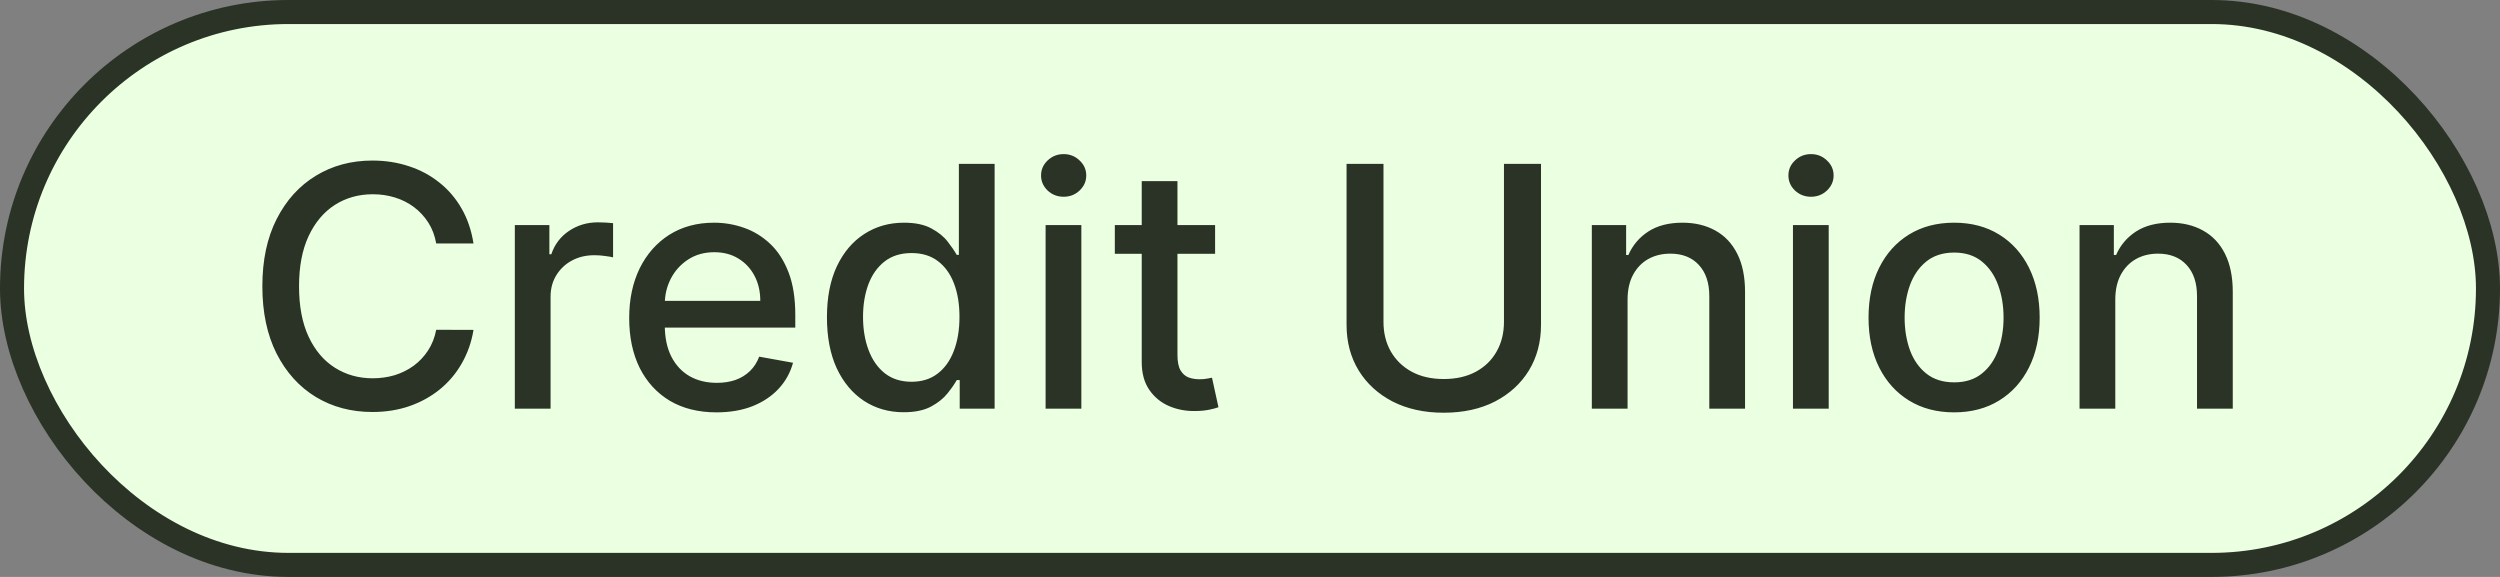
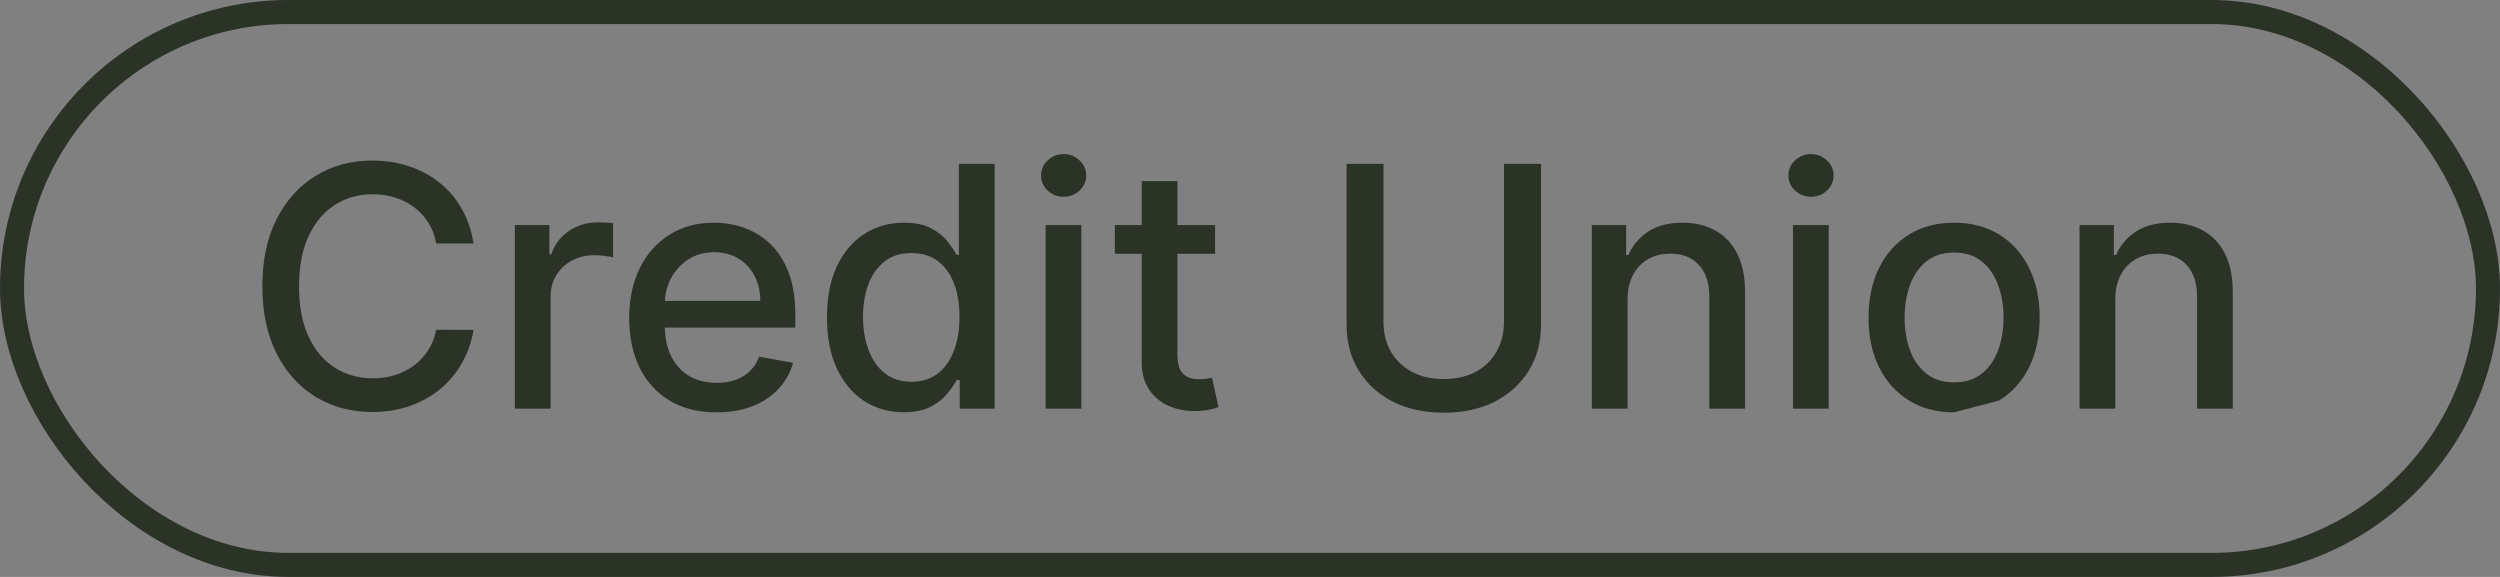
<svg xmlns="http://www.w3.org/2000/svg" width="104" height="24" viewBox="0 0 104 24" fill="none">
  <rect x="0" y="0" width="104" height="24" fill="#808080" stroke="none" />
-   <rect x="0.5" y="0.5" width="103" height="23" rx="11.5" fill="#EBFFE1" />
  <rect x="0.5" y="0.5" width="103" height="23" rx="11.5" stroke="#2B3327" />
-   <path d="M19.698 10.129H18.147C18.087 9.798 17.977 9.506 17.814 9.254C17.652 9.002 17.453 8.789 17.218 8.613C16.982 8.437 16.719 8.305 16.427 8.215C16.139 8.126 15.832 8.081 15.507 8.081C14.921 8.081 14.395 8.228 13.931 8.523C13.471 8.818 13.106 9.251 12.838 9.821C12.572 10.391 12.44 11.087 12.44 11.909C12.44 12.738 12.572 13.437 12.838 14.007C13.106 14.577 13.472 15.008 13.936 15.3C14.4 15.591 14.922 15.737 15.502 15.737C15.824 15.737 16.129 15.694 16.417 15.608C16.709 15.518 16.972 15.387 17.208 15.215C17.443 15.043 17.642 14.832 17.804 14.584C17.97 14.332 18.084 14.044 18.147 13.719L19.698 13.724C19.616 14.224 19.455 14.685 19.216 15.106C18.981 15.523 18.677 15.885 18.306 16.19C17.938 16.491 17.517 16.725 17.044 16.891C16.57 17.056 16.052 17.139 15.492 17.139C14.611 17.139 13.825 16.93 13.136 16.513C12.446 16.092 11.903 15.49 11.505 14.708C11.111 13.926 10.914 12.993 10.914 11.909C10.914 10.822 11.112 9.889 11.51 9.11C11.908 8.328 12.451 7.728 13.141 7.31C13.83 6.889 14.614 6.679 15.492 6.679C16.033 6.679 16.536 6.757 17.004 6.913C17.474 7.065 17.897 7.29 18.271 7.589C18.646 7.884 18.956 8.245 19.201 8.673C19.446 9.097 19.612 9.582 19.698 10.129ZM21.417 17V9.364H22.854V10.577H22.934C23.073 10.166 23.318 9.843 23.669 9.607C24.024 9.369 24.425 9.249 24.872 9.249C24.965 9.249 25.075 9.253 25.201 9.259C25.33 9.266 25.431 9.274 25.504 9.284V10.706C25.444 10.689 25.338 10.671 25.186 10.651C25.033 10.628 24.881 10.617 24.728 10.617C24.377 10.617 24.064 10.691 23.789 10.84C23.517 10.986 23.302 11.19 23.142 11.452C22.983 11.71 22.904 12.005 22.904 12.337V17H21.417ZM29.808 17.154C29.056 17.154 28.408 16.993 27.864 16.672C27.324 16.347 26.906 15.891 26.611 15.305C26.32 14.715 26.174 14.024 26.174 13.232C26.174 12.449 26.32 11.76 26.611 11.163C26.906 10.567 27.317 10.101 27.844 9.766C28.375 9.432 28.994 9.264 29.704 9.264C30.134 9.264 30.552 9.335 30.956 9.478C31.361 9.62 31.724 9.844 32.045 10.149C32.367 10.454 32.62 10.85 32.806 11.337C32.992 11.821 33.084 12.41 33.084 13.102V13.629H27.014V12.516H31.628C31.628 12.124 31.548 11.778 31.389 11.477C31.23 11.172 31.006 10.931 30.718 10.756C30.433 10.58 30.098 10.492 29.714 10.492C29.296 10.492 28.931 10.595 28.62 10.8C28.312 11.003 28.073 11.268 27.904 11.596C27.738 11.921 27.655 12.274 27.655 12.655V13.525C27.655 14.035 27.745 14.47 27.924 14.827C28.106 15.185 28.36 15.459 28.684 15.648C29.009 15.833 29.389 15.926 29.823 15.926C30.105 15.926 30.362 15.886 30.594 15.807C30.826 15.724 31.026 15.601 31.195 15.439C31.364 15.277 31.493 15.076 31.583 14.837L32.99 15.091C32.877 15.505 32.675 15.868 32.383 16.18C32.095 16.488 31.732 16.728 31.295 16.901C30.86 17.07 30.365 17.154 29.808 17.154ZM37.592 17.149C36.976 17.149 36.426 16.992 35.942 16.677C35.461 16.359 35.083 15.906 34.808 15.32C34.536 14.73 34.401 14.022 34.401 13.197C34.401 12.371 34.538 11.665 34.813 11.079C35.092 10.492 35.473 10.043 35.957 9.732C36.441 9.42 36.989 9.264 37.602 9.264C38.076 9.264 38.457 9.344 38.746 9.503C39.037 9.659 39.263 9.841 39.422 10.05C39.584 10.258 39.71 10.443 39.8 10.602H39.889V6.818H41.376V17H39.924V15.812H39.8C39.71 15.974 39.581 16.16 39.412 16.369C39.246 16.577 39.017 16.76 38.726 16.916C38.434 17.071 38.056 17.149 37.592 17.149ZM37.92 15.881C38.348 15.881 38.709 15.769 39.004 15.543C39.303 15.315 39.528 14.998 39.68 14.594C39.836 14.189 39.914 13.719 39.914 13.182C39.914 12.652 39.838 12.188 39.685 11.79C39.533 11.392 39.309 11.082 39.014 10.86C38.719 10.638 38.355 10.527 37.92 10.527C37.473 10.527 37.1 10.643 36.802 10.875C36.504 11.107 36.278 11.424 36.126 11.825C35.977 12.226 35.902 12.678 35.902 13.182C35.902 13.692 35.978 14.151 36.131 14.559C36.283 14.967 36.508 15.29 36.807 15.528C37.108 15.764 37.48 15.881 37.92 15.881ZM43.497 17V9.364H44.984V17H43.497ZM44.248 8.185C43.989 8.185 43.767 8.099 43.582 7.927C43.4 7.751 43.308 7.542 43.308 7.3C43.308 7.055 43.4 6.846 43.582 6.674C43.767 6.498 43.989 6.411 44.248 6.411C44.507 6.411 44.727 6.498 44.909 6.674C45.095 6.846 45.188 7.055 45.188 7.3C45.188 7.542 45.095 7.751 44.909 7.927C44.727 8.099 44.507 8.185 44.248 8.185ZM50.548 9.364V10.557H46.377V9.364H50.548ZM47.496 7.534H48.982V14.758C48.982 15.046 49.025 15.263 49.111 15.409C49.198 15.552 49.309 15.649 49.445 15.702C49.584 15.752 49.735 15.777 49.897 15.777C50.016 15.777 50.121 15.769 50.21 15.752C50.3 15.736 50.369 15.722 50.419 15.712L50.688 16.94C50.601 16.974 50.479 17.007 50.32 17.04C50.16 17.076 49.962 17.096 49.723 17.099C49.332 17.106 48.967 17.037 48.629 16.891C48.291 16.745 48.018 16.519 47.809 16.215C47.6 15.91 47.496 15.527 47.496 15.066V7.534ZM62.565 6.818H64.106V13.515C64.106 14.227 63.938 14.859 63.604 15.409C63.269 15.956 62.798 16.387 62.192 16.702C61.585 17.013 60.874 17.169 60.059 17.169C59.247 17.169 58.538 17.013 57.931 16.702C57.325 16.387 56.854 15.956 56.519 15.409C56.184 14.859 56.017 14.227 56.017 13.515V6.818H57.553V13.391C57.553 13.851 57.654 14.261 57.856 14.619C58.062 14.977 58.352 15.258 58.727 15.464C59.101 15.666 59.545 15.767 60.059 15.767C60.576 15.767 61.022 15.666 61.396 15.464C61.774 15.258 62.062 14.977 62.261 14.619C62.464 14.261 62.565 13.851 62.565 13.391V6.818ZM67.707 12.466V17H66.22V9.364H67.647V10.607H67.741C67.917 10.202 68.192 9.877 68.567 9.632C68.944 9.387 69.42 9.264 69.993 9.264C70.514 9.264 70.969 9.374 71.361 9.592C71.752 9.808 72.055 10.129 72.27 10.557C72.486 10.984 72.594 11.513 72.594 12.143V17H71.107V12.322C71.107 11.768 70.963 11.336 70.674 11.024C70.386 10.709 69.99 10.552 69.486 10.552C69.142 10.552 68.835 10.626 68.567 10.776C68.301 10.925 68.091 11.143 67.935 11.432C67.783 11.717 67.707 12.062 67.707 12.466ZM74.587 17V9.364H76.074V17H74.587ZM75.338 8.185C75.079 8.185 74.857 8.099 74.672 7.927C74.489 7.751 74.398 7.542 74.398 7.3C74.398 7.055 74.489 6.846 74.672 6.674C74.857 6.498 75.079 6.411 75.338 6.411C75.596 6.411 75.817 6.498 75.999 6.674C76.185 6.846 76.278 7.055 76.278 7.3C76.278 7.542 76.185 7.751 75.999 7.927C75.817 8.099 75.596 8.185 75.338 8.185ZM81.29 17.154C80.574 17.154 79.95 16.99 79.416 16.662C78.882 16.334 78.468 15.875 78.173 15.285C77.878 14.695 77.731 14.005 77.731 13.217C77.731 12.425 77.878 11.732 78.173 11.139C78.468 10.545 78.882 10.085 79.416 9.756C79.95 9.428 80.574 9.264 81.29 9.264C82.006 9.264 82.631 9.428 83.164 9.756C83.698 10.085 84.112 10.545 84.407 11.139C84.702 11.732 84.85 12.425 84.85 13.217C84.85 14.005 84.702 14.695 84.407 15.285C84.112 15.875 83.698 16.334 83.164 16.662C82.631 16.99 82.006 17.154 81.29 17.154ZM81.295 15.906C81.759 15.906 82.144 15.784 82.448 15.538C82.753 15.293 82.979 14.967 83.125 14.559C83.274 14.151 83.348 13.702 83.348 13.212C83.348 12.724 83.274 12.277 83.125 11.869C82.979 11.458 82.753 11.129 82.448 10.88C82.144 10.631 81.759 10.507 81.295 10.507C80.828 10.507 80.44 10.631 80.132 10.88C79.827 11.129 79.6 11.458 79.451 11.869C79.305 12.277 79.232 12.724 79.232 13.212C79.232 13.702 79.305 14.151 79.451 14.559C79.6 14.967 79.827 15.293 80.132 15.538C80.44 15.784 80.828 15.906 81.295 15.906ZM87.996 12.466V17H86.509V9.364H87.936V10.607H88.03C88.206 10.202 88.481 9.877 88.856 9.632C89.234 9.387 89.709 9.264 90.282 9.264C90.803 9.264 91.259 9.374 91.65 9.592C92.041 9.808 92.344 10.129 92.559 10.557C92.775 10.984 92.883 11.513 92.883 12.143V17H91.396V12.322C91.396 11.768 91.252 11.336 90.964 11.024C90.675 10.709 90.279 10.552 89.775 10.552C89.431 10.552 89.124 10.626 88.856 10.776C88.591 10.925 88.38 11.143 88.224 11.432C88.072 11.717 87.996 12.062 87.996 12.466Z" fill="#2B3327" />
+   <path d="M19.698 10.129H18.147C18.087 9.798 17.977 9.506 17.814 9.254C17.652 9.002 17.453 8.789 17.218 8.613C16.982 8.437 16.719 8.305 16.427 8.215C16.139 8.126 15.832 8.081 15.507 8.081C14.921 8.081 14.395 8.228 13.931 8.523C13.471 8.818 13.106 9.251 12.838 9.821C12.572 10.391 12.44 11.087 12.44 11.909C12.44 12.738 12.572 13.437 12.838 14.007C13.106 14.577 13.472 15.008 13.936 15.3C14.4 15.591 14.922 15.737 15.502 15.737C15.824 15.737 16.129 15.694 16.417 15.608C16.709 15.518 16.972 15.387 17.208 15.215C17.443 15.043 17.642 14.832 17.804 14.584C17.97 14.332 18.084 14.044 18.147 13.719L19.698 13.724C19.616 14.224 19.455 14.685 19.216 15.106C18.981 15.523 18.677 15.885 18.306 16.19C17.938 16.491 17.517 16.725 17.044 16.891C16.57 17.056 16.052 17.139 15.492 17.139C14.611 17.139 13.825 16.93 13.136 16.513C12.446 16.092 11.903 15.49 11.505 14.708C11.111 13.926 10.914 12.993 10.914 11.909C10.914 10.822 11.112 9.889 11.51 9.11C11.908 8.328 12.451 7.728 13.141 7.31C13.83 6.889 14.614 6.679 15.492 6.679C16.033 6.679 16.536 6.757 17.004 6.913C17.474 7.065 17.897 7.29 18.271 7.589C18.646 7.884 18.956 8.245 19.201 8.673C19.446 9.097 19.612 9.582 19.698 10.129ZM21.417 17V9.364H22.854V10.577H22.934C23.073 10.166 23.318 9.843 23.669 9.607C24.024 9.369 24.425 9.249 24.872 9.249C24.965 9.249 25.075 9.253 25.201 9.259C25.33 9.266 25.431 9.274 25.504 9.284V10.706C25.444 10.689 25.338 10.671 25.186 10.651C25.033 10.628 24.881 10.617 24.728 10.617C24.377 10.617 24.064 10.691 23.789 10.84C23.517 10.986 23.302 11.19 23.142 11.452C22.983 11.71 22.904 12.005 22.904 12.337V17H21.417ZM29.808 17.154C29.056 17.154 28.408 16.993 27.864 16.672C27.324 16.347 26.906 15.891 26.611 15.305C26.32 14.715 26.174 14.024 26.174 13.232C26.174 12.449 26.32 11.76 26.611 11.163C26.906 10.567 27.317 10.101 27.844 9.766C28.375 9.432 28.994 9.264 29.704 9.264C30.134 9.264 30.552 9.335 30.956 9.478C31.361 9.62 31.724 9.844 32.045 10.149C32.367 10.454 32.62 10.85 32.806 11.337C32.992 11.821 33.084 12.41 33.084 13.102V13.629H27.014V12.516H31.628C31.628 12.124 31.548 11.778 31.389 11.477C31.23 11.172 31.006 10.931 30.718 10.756C30.433 10.58 30.098 10.492 29.714 10.492C29.296 10.492 28.931 10.595 28.62 10.8C28.312 11.003 28.073 11.268 27.904 11.596C27.738 11.921 27.655 12.274 27.655 12.655V13.525C27.655 14.035 27.745 14.47 27.924 14.827C28.106 15.185 28.36 15.459 28.684 15.648C29.009 15.833 29.389 15.926 29.823 15.926C30.105 15.926 30.362 15.886 30.594 15.807C30.826 15.724 31.026 15.601 31.195 15.439C31.364 15.277 31.493 15.076 31.583 14.837L32.99 15.091C32.877 15.505 32.675 15.868 32.383 16.18C32.095 16.488 31.732 16.728 31.295 16.901C30.86 17.07 30.365 17.154 29.808 17.154ZM37.592 17.149C36.976 17.149 36.426 16.992 35.942 16.677C35.461 16.359 35.083 15.906 34.808 15.32C34.536 14.73 34.401 14.022 34.401 13.197C34.401 12.371 34.538 11.665 34.813 11.079C35.092 10.492 35.473 10.043 35.957 9.732C36.441 9.42 36.989 9.264 37.602 9.264C38.076 9.264 38.457 9.344 38.746 9.503C39.037 9.659 39.263 9.841 39.422 10.05C39.584 10.258 39.71 10.443 39.8 10.602H39.889V6.818H41.376V17H39.924V15.812H39.8C39.71 15.974 39.581 16.16 39.412 16.369C39.246 16.577 39.017 16.76 38.726 16.916C38.434 17.071 38.056 17.149 37.592 17.149ZM37.92 15.881C38.348 15.881 38.709 15.769 39.004 15.543C39.303 15.315 39.528 14.998 39.68 14.594C39.836 14.189 39.914 13.719 39.914 13.182C39.914 12.652 39.838 12.188 39.685 11.79C39.533 11.392 39.309 11.082 39.014 10.86C38.719 10.638 38.355 10.527 37.92 10.527C37.473 10.527 37.1 10.643 36.802 10.875C36.504 11.107 36.278 11.424 36.126 11.825C35.977 12.226 35.902 12.678 35.902 13.182C35.902 13.692 35.978 14.151 36.131 14.559C36.283 14.967 36.508 15.29 36.807 15.528C37.108 15.764 37.48 15.881 37.92 15.881ZM43.497 17V9.364H44.984V17H43.497ZM44.248 8.185C43.989 8.185 43.767 8.099 43.582 7.927C43.4 7.751 43.308 7.542 43.308 7.3C43.308 7.055 43.4 6.846 43.582 6.674C43.767 6.498 43.989 6.411 44.248 6.411C44.507 6.411 44.727 6.498 44.909 6.674C45.095 6.846 45.188 7.055 45.188 7.3C45.188 7.542 45.095 7.751 44.909 7.927C44.727 8.099 44.507 8.185 44.248 8.185ZM50.548 9.364V10.557H46.377V9.364H50.548ZM47.496 7.534H48.982V14.758C48.982 15.046 49.025 15.263 49.111 15.409C49.198 15.552 49.309 15.649 49.445 15.702C49.584 15.752 49.735 15.777 49.897 15.777C50.016 15.777 50.121 15.769 50.21 15.752C50.3 15.736 50.369 15.722 50.419 15.712L50.688 16.94C50.601 16.974 50.479 17.007 50.32 17.04C50.16 17.076 49.962 17.096 49.723 17.099C49.332 17.106 48.967 17.037 48.629 16.891C48.291 16.745 48.018 16.519 47.809 16.215C47.6 15.91 47.496 15.527 47.496 15.066V7.534ZM62.565 6.818H64.106V13.515C64.106 14.227 63.938 14.859 63.604 15.409C63.269 15.956 62.798 16.387 62.192 16.702C61.585 17.013 60.874 17.169 60.059 17.169C59.247 17.169 58.538 17.013 57.931 16.702C57.325 16.387 56.854 15.956 56.519 15.409C56.184 14.859 56.017 14.227 56.017 13.515V6.818H57.553V13.391C57.553 13.851 57.654 14.261 57.856 14.619C58.062 14.977 58.352 15.258 58.727 15.464C59.101 15.666 59.545 15.767 60.059 15.767C60.576 15.767 61.022 15.666 61.396 15.464C61.774 15.258 62.062 14.977 62.261 14.619C62.464 14.261 62.565 13.851 62.565 13.391V6.818ZM67.707 12.466V17H66.22V9.364H67.647V10.607H67.741C67.917 10.202 68.192 9.877 68.567 9.632C68.944 9.387 69.42 9.264 69.993 9.264C70.514 9.264 70.969 9.374 71.361 9.592C71.752 9.808 72.055 10.129 72.27 10.557C72.486 10.984 72.594 11.513 72.594 12.143V17H71.107V12.322C71.107 11.768 70.963 11.336 70.674 11.024C70.386 10.709 69.99 10.552 69.486 10.552C69.142 10.552 68.835 10.626 68.567 10.776C68.301 10.925 68.091 11.143 67.935 11.432C67.783 11.717 67.707 12.062 67.707 12.466ZM74.587 17V9.364H76.074V17H74.587ZM75.338 8.185C75.079 8.185 74.857 8.099 74.672 7.927C74.489 7.751 74.398 7.542 74.398 7.3C74.398 7.055 74.489 6.846 74.672 6.674C74.857 6.498 75.079 6.411 75.338 6.411C75.596 6.411 75.817 6.498 75.999 6.674C76.185 6.846 76.278 7.055 76.278 7.3C76.278 7.542 76.185 7.751 75.999 7.927C75.817 8.099 75.596 8.185 75.338 8.185ZM81.29 17.154C80.574 17.154 79.95 16.99 79.416 16.662C78.882 16.334 78.468 15.875 78.173 15.285C77.878 14.695 77.731 14.005 77.731 13.217C77.731 12.425 77.878 11.732 78.173 11.139C78.468 10.545 78.882 10.085 79.416 9.756C79.95 9.428 80.574 9.264 81.29 9.264C82.006 9.264 82.631 9.428 83.164 9.756C83.698 10.085 84.112 10.545 84.407 11.139C84.702 11.732 84.85 12.425 84.85 13.217C84.85 14.005 84.702 14.695 84.407 15.285C84.112 15.875 83.698 16.334 83.164 16.662ZM81.295 15.906C81.759 15.906 82.144 15.784 82.448 15.538C82.753 15.293 82.979 14.967 83.125 14.559C83.274 14.151 83.348 13.702 83.348 13.212C83.348 12.724 83.274 12.277 83.125 11.869C82.979 11.458 82.753 11.129 82.448 10.88C82.144 10.631 81.759 10.507 81.295 10.507C80.828 10.507 80.44 10.631 80.132 10.88C79.827 11.129 79.6 11.458 79.451 11.869C79.305 12.277 79.232 12.724 79.232 13.212C79.232 13.702 79.305 14.151 79.451 14.559C79.6 14.967 79.827 15.293 80.132 15.538C80.44 15.784 80.828 15.906 81.295 15.906ZM87.996 12.466V17H86.509V9.364H87.936V10.607H88.03C88.206 10.202 88.481 9.877 88.856 9.632C89.234 9.387 89.709 9.264 90.282 9.264C90.803 9.264 91.259 9.374 91.65 9.592C92.041 9.808 92.344 10.129 92.559 10.557C92.775 10.984 92.883 11.513 92.883 12.143V17H91.396V12.322C91.396 11.768 91.252 11.336 90.964 11.024C90.675 10.709 90.279 10.552 89.775 10.552C89.431 10.552 89.124 10.626 88.856 10.776C88.591 10.925 88.38 11.143 88.224 11.432C88.072 11.717 87.996 12.062 87.996 12.466Z" fill="#2B3327" />
</svg>